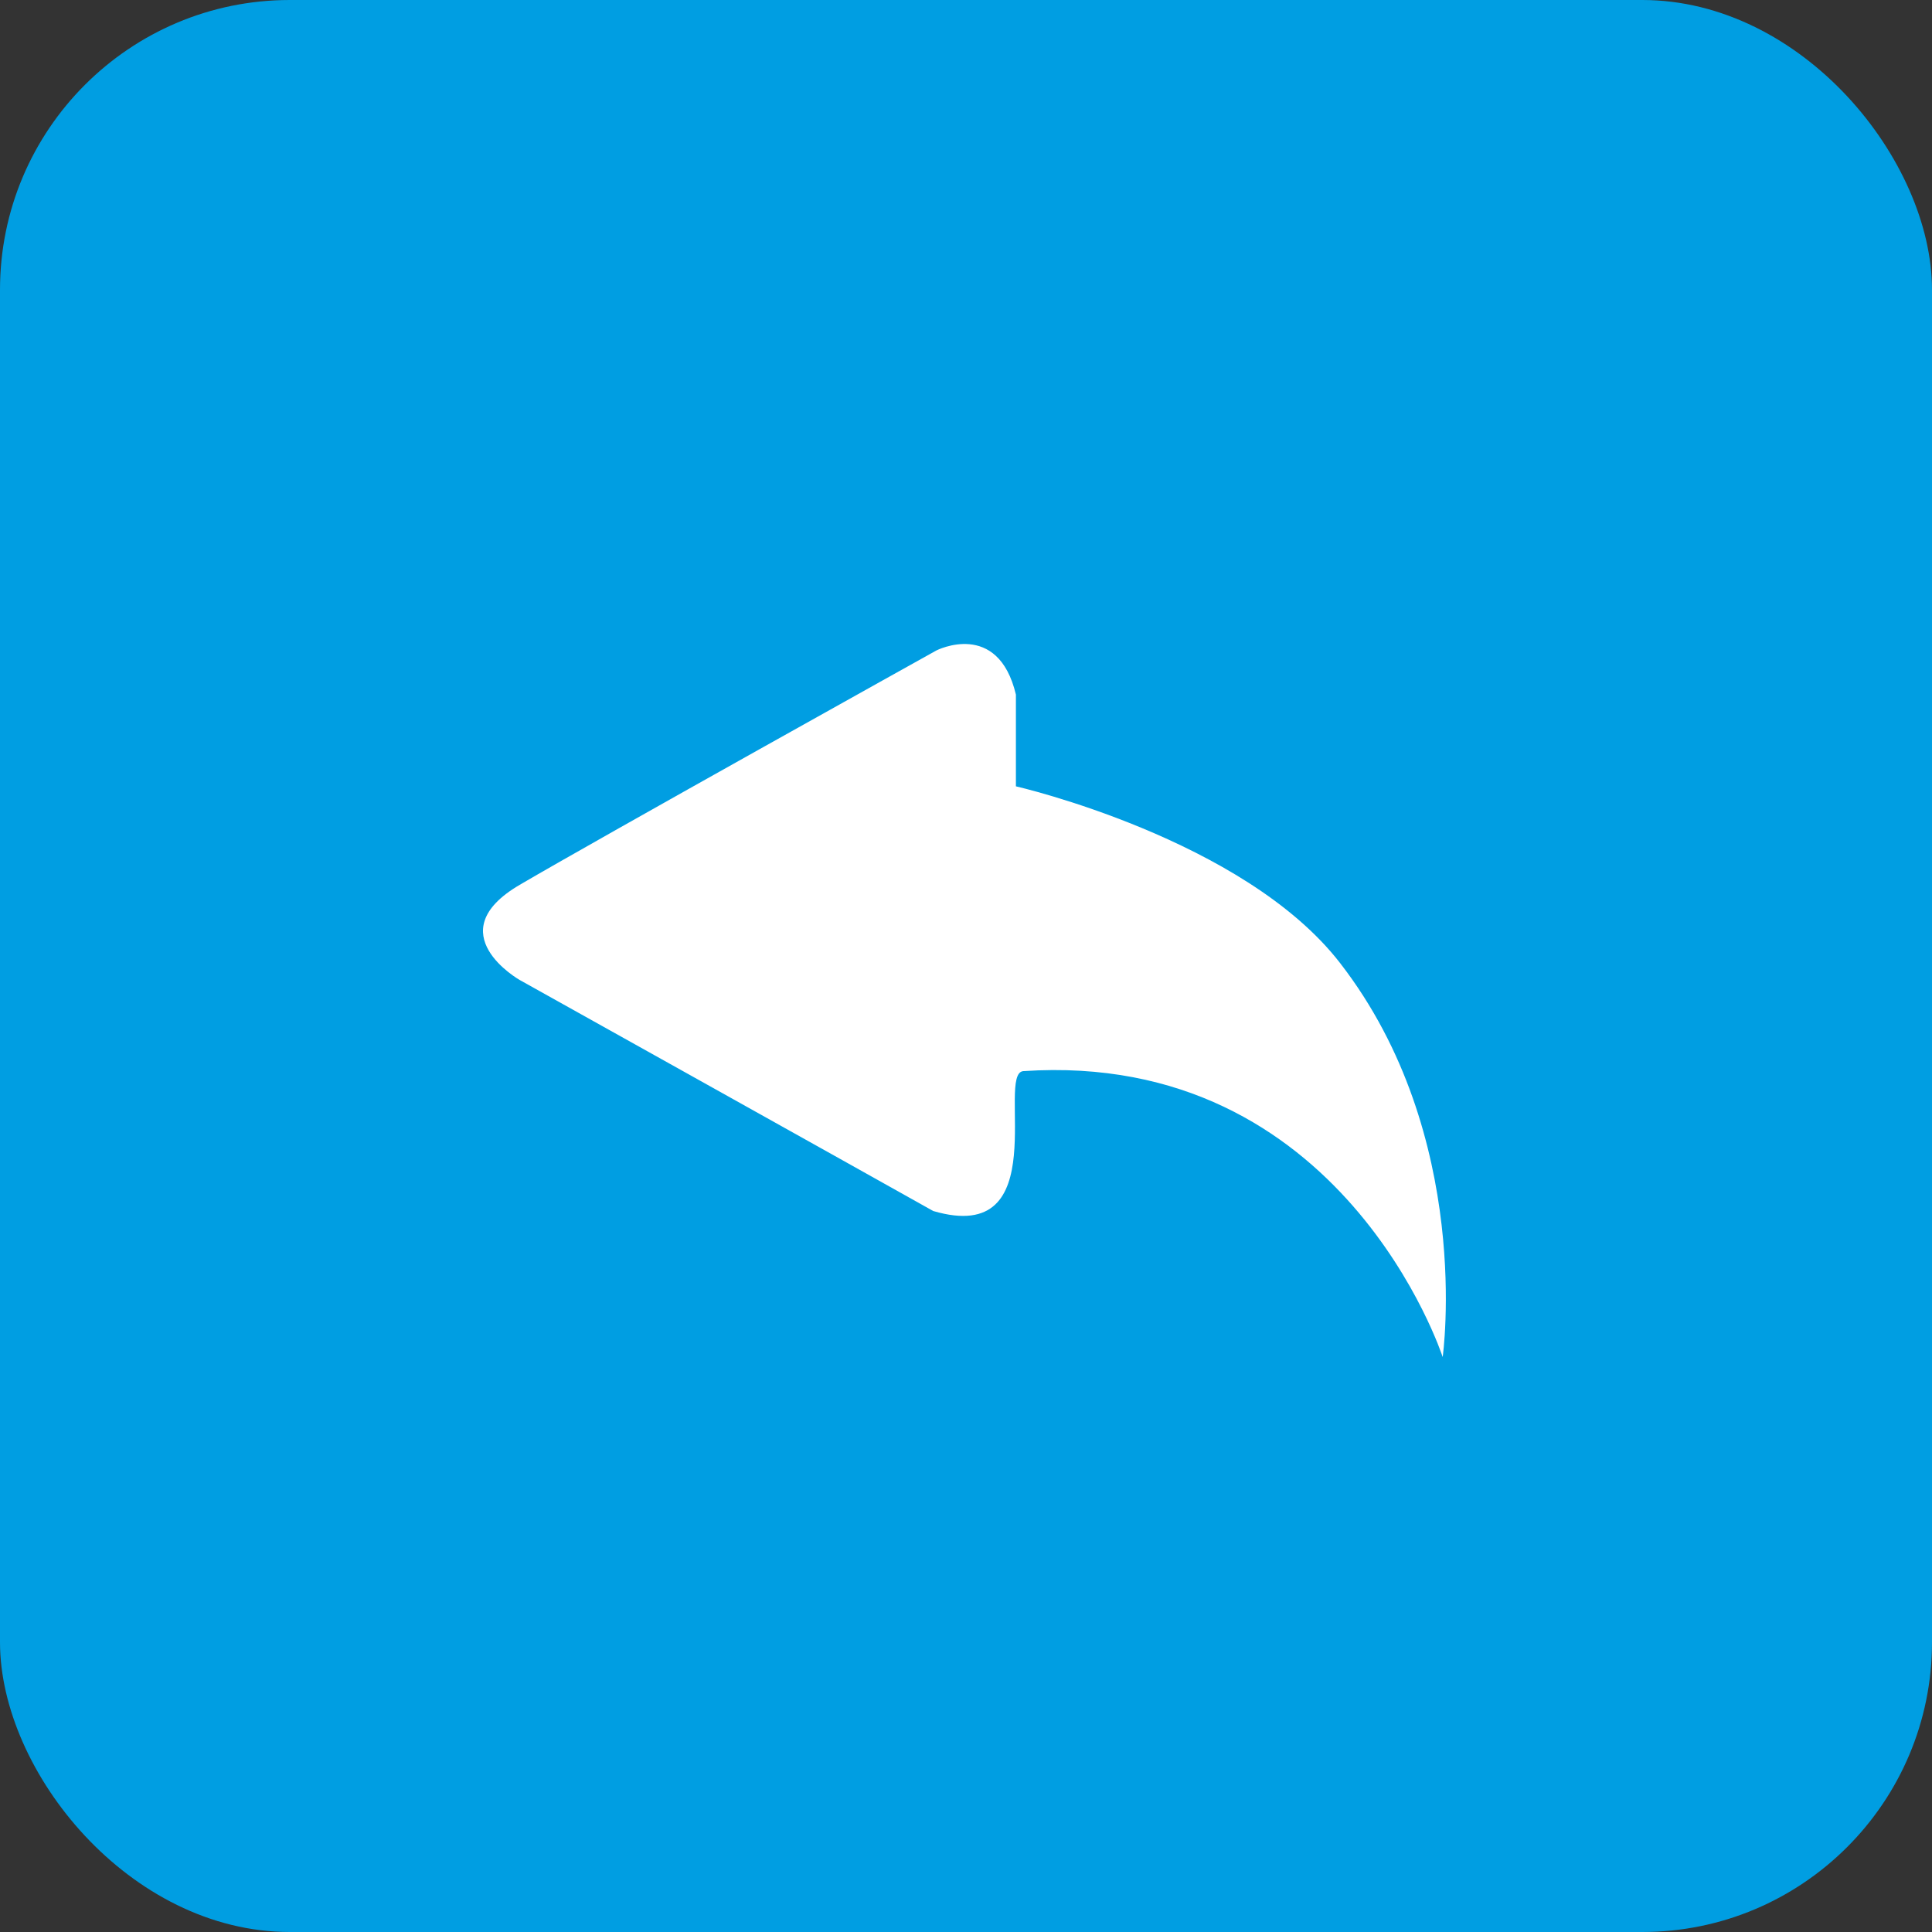
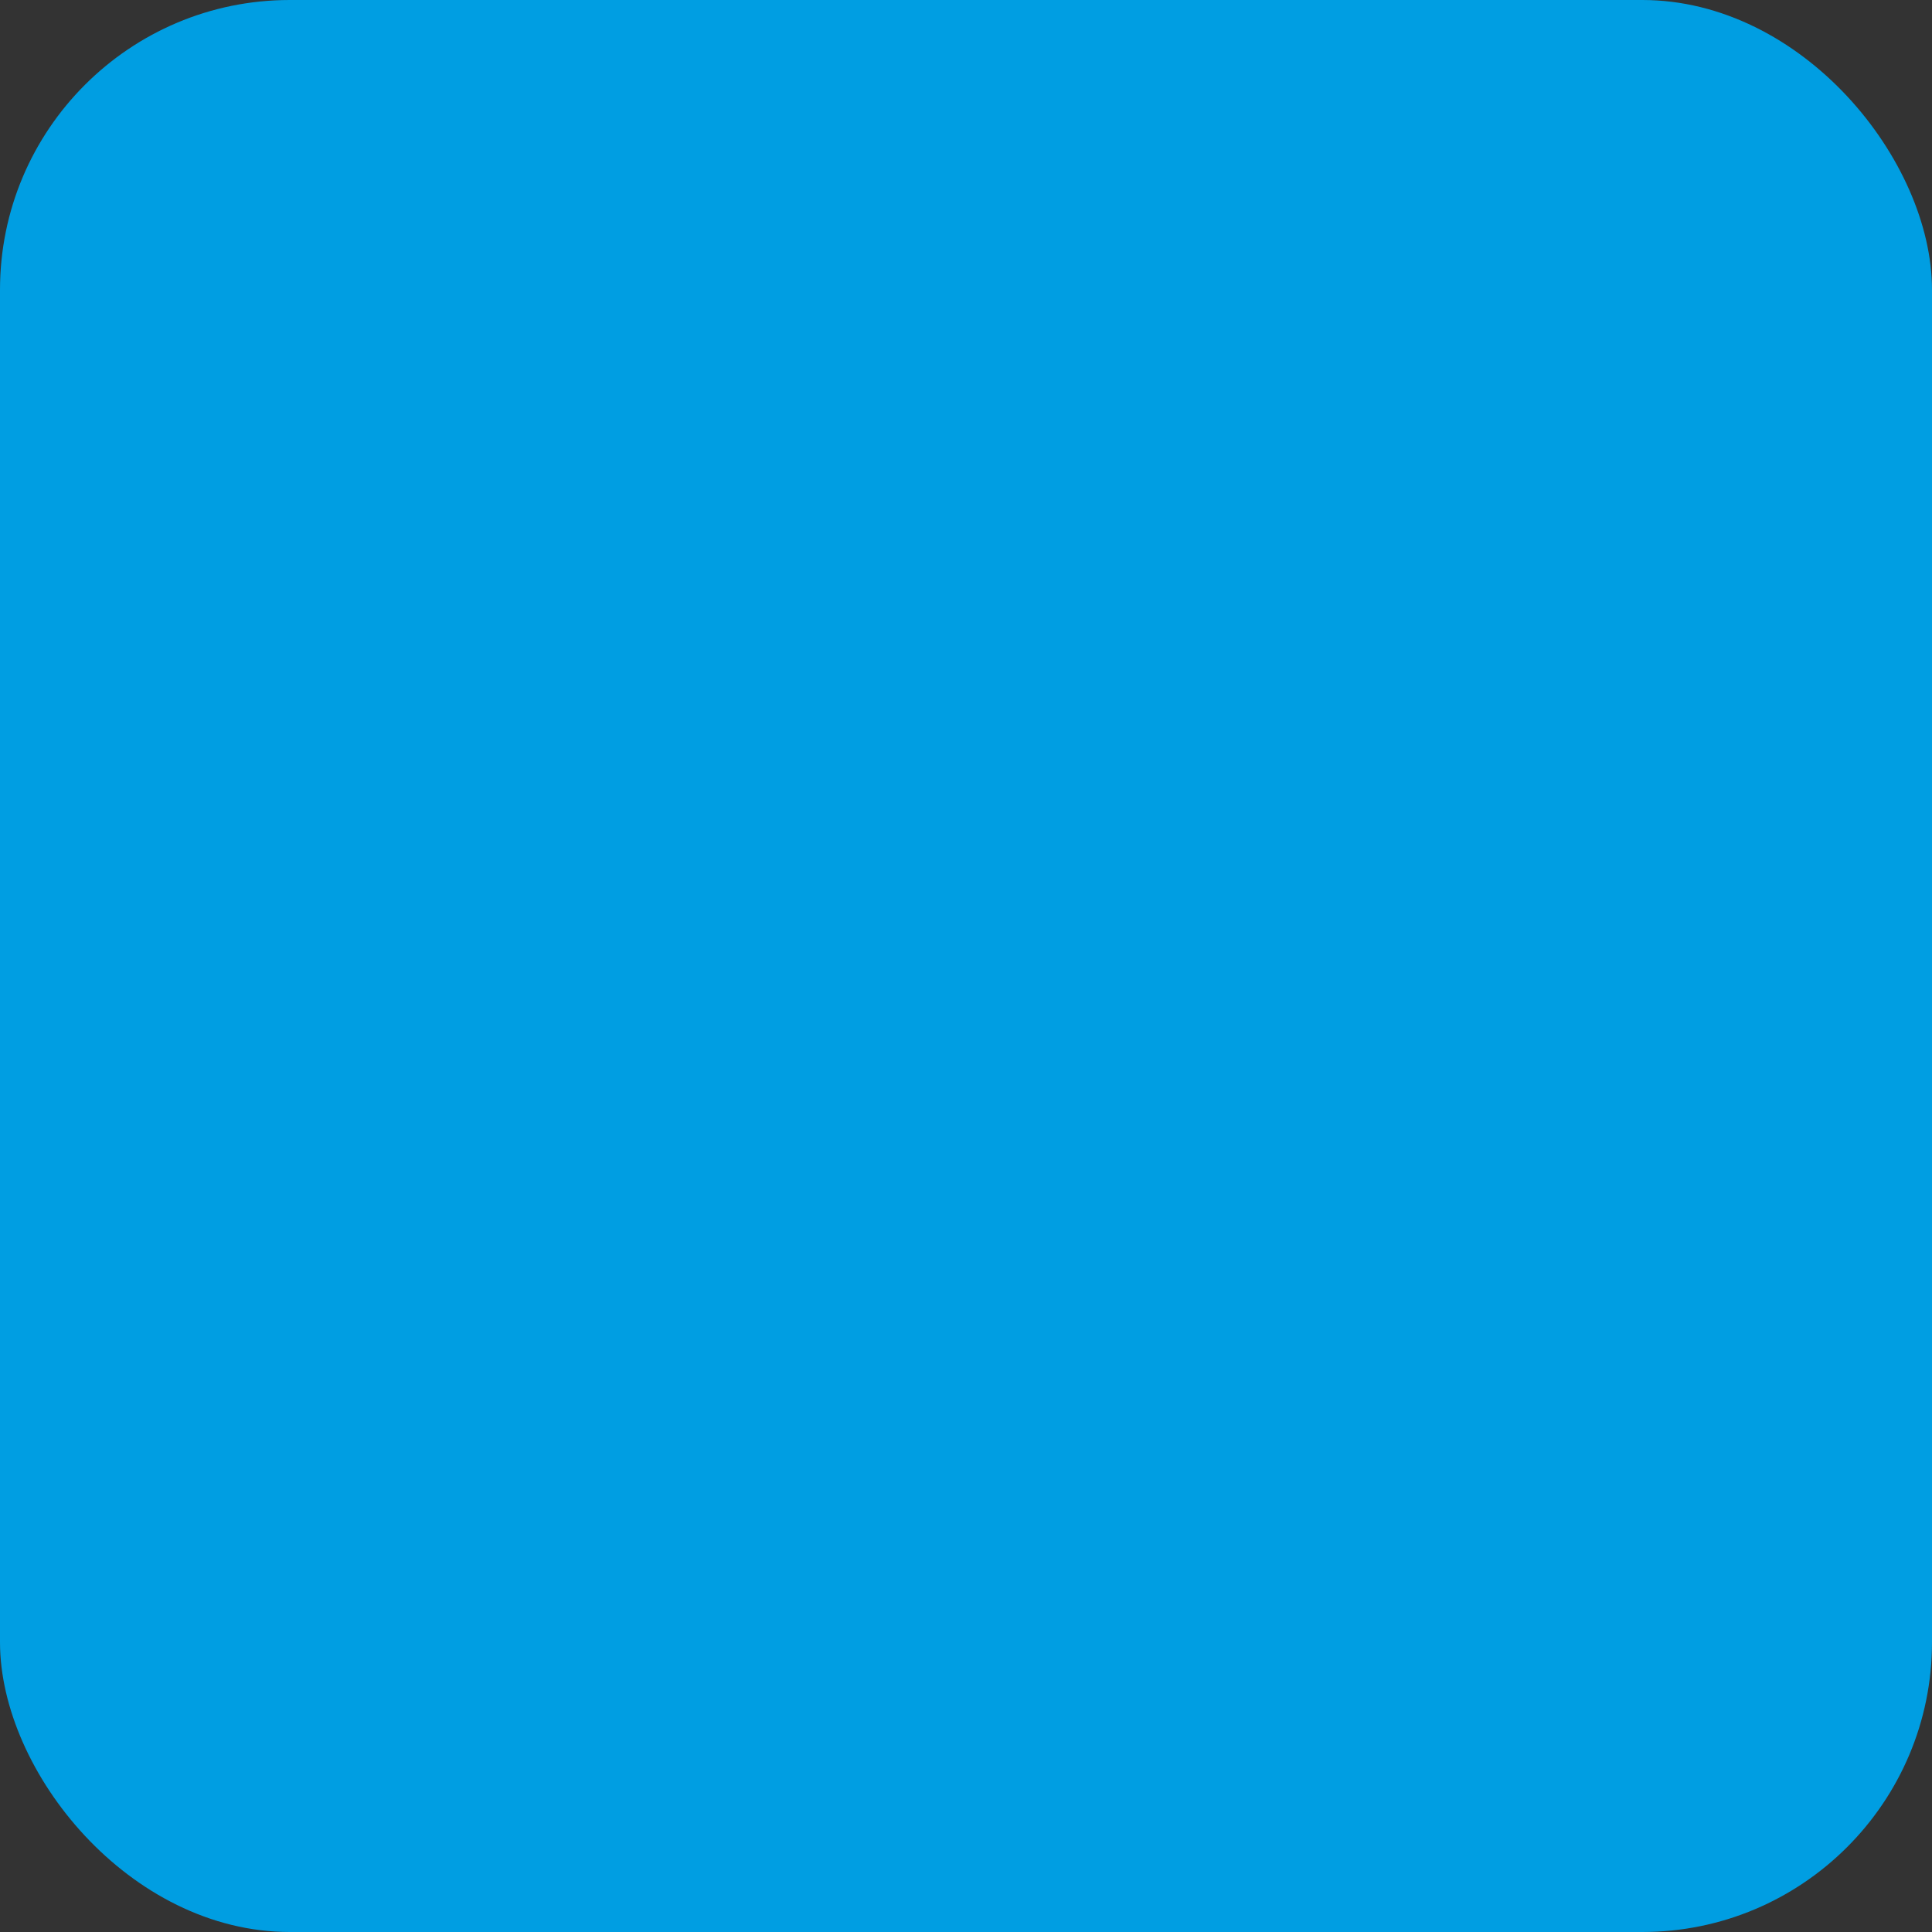
<svg xmlns="http://www.w3.org/2000/svg" width="48" height="48" viewBox="0 0 48 48" fill="none">
  <rect x="0" y="0" width="48" height="48" fill="#333333" stroke="none" />
  <rect width="48" height="48" rx="7.2" fill="#009EE2" />
-   <path fill-rule="evenodd" clip-rule="evenodd" d="M25.421 26.612C24.74 26.676 26.228 30.981 23.185 30.087C21.676 29.238 12.911 24.347 12.911 24.347C12.911 24.347 10.861 23.184 12.911 21.984C14.96 20.783 23.267 16.159 23.267 16.159C23.267 16.159 24.794 15.384 25.24 17.257V19.536C25.24 19.536 30.903 20.834 33.295 23.928C36.62 28.22 35.843 33.715 35.843 33.715C35.843 33.716 33.373 26.077 25.421 26.612Z" fill="white" />
</svg>